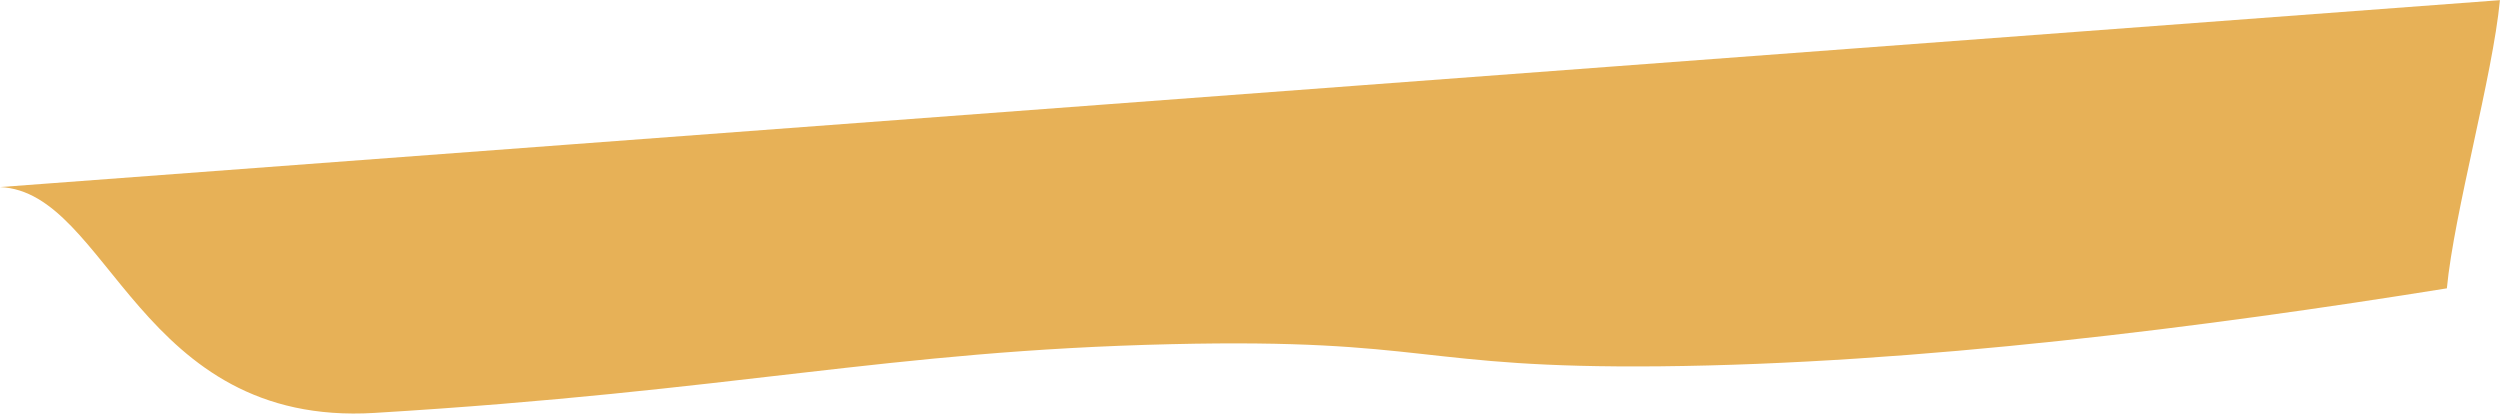
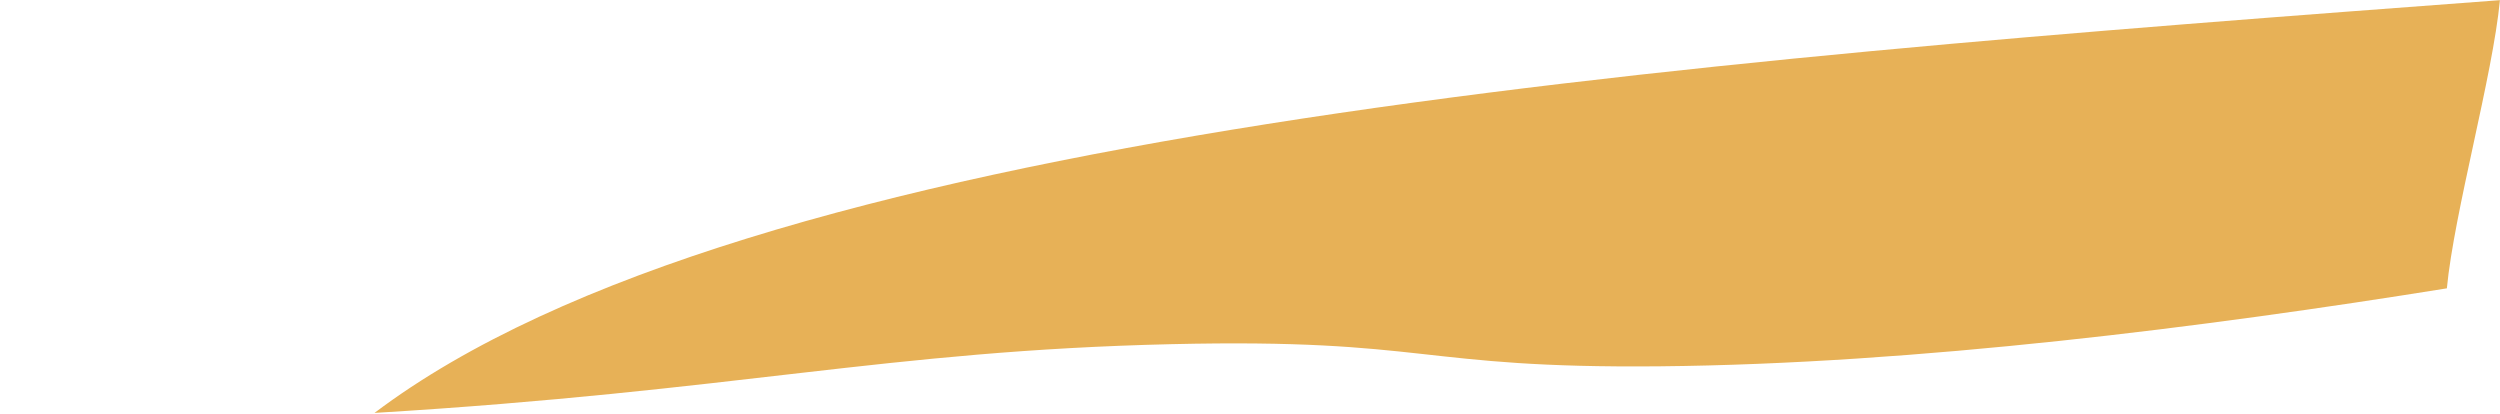
<svg xmlns="http://www.w3.org/2000/svg" width="6667" height="1103" viewBox="0 0 6667 1103" fill="none">
-   <path d="M6525.29 768.949C5881.84 872.379 5111.16 970.304 4426.48 976.88C3779.25 983.1 3811.17 901.893 3123.97 917.815C2364.4 935.42 1962.75 1043.03 998.727 1101.15C368.196 1139.16 291.691 511.374 0.001 498.893C1993.58 349.839 4460.46 165.397 6666.8 0.435C6647.75 201.721 6544.4 567.641 6525.29 768.949Z" fill="#E7B157" />
+   <path d="M6525.29 768.949C5881.84 872.379 5111.16 970.304 4426.48 976.88C3779.25 983.1 3811.17 901.893 3123.97 917.815C2364.4 935.42 1962.75 1043.03 998.727 1101.15C1993.58 349.839 4460.46 165.397 6666.8 0.435C6647.75 201.721 6544.4 567.641 6525.29 768.949Z" fill="#E7B157" />
</svg>